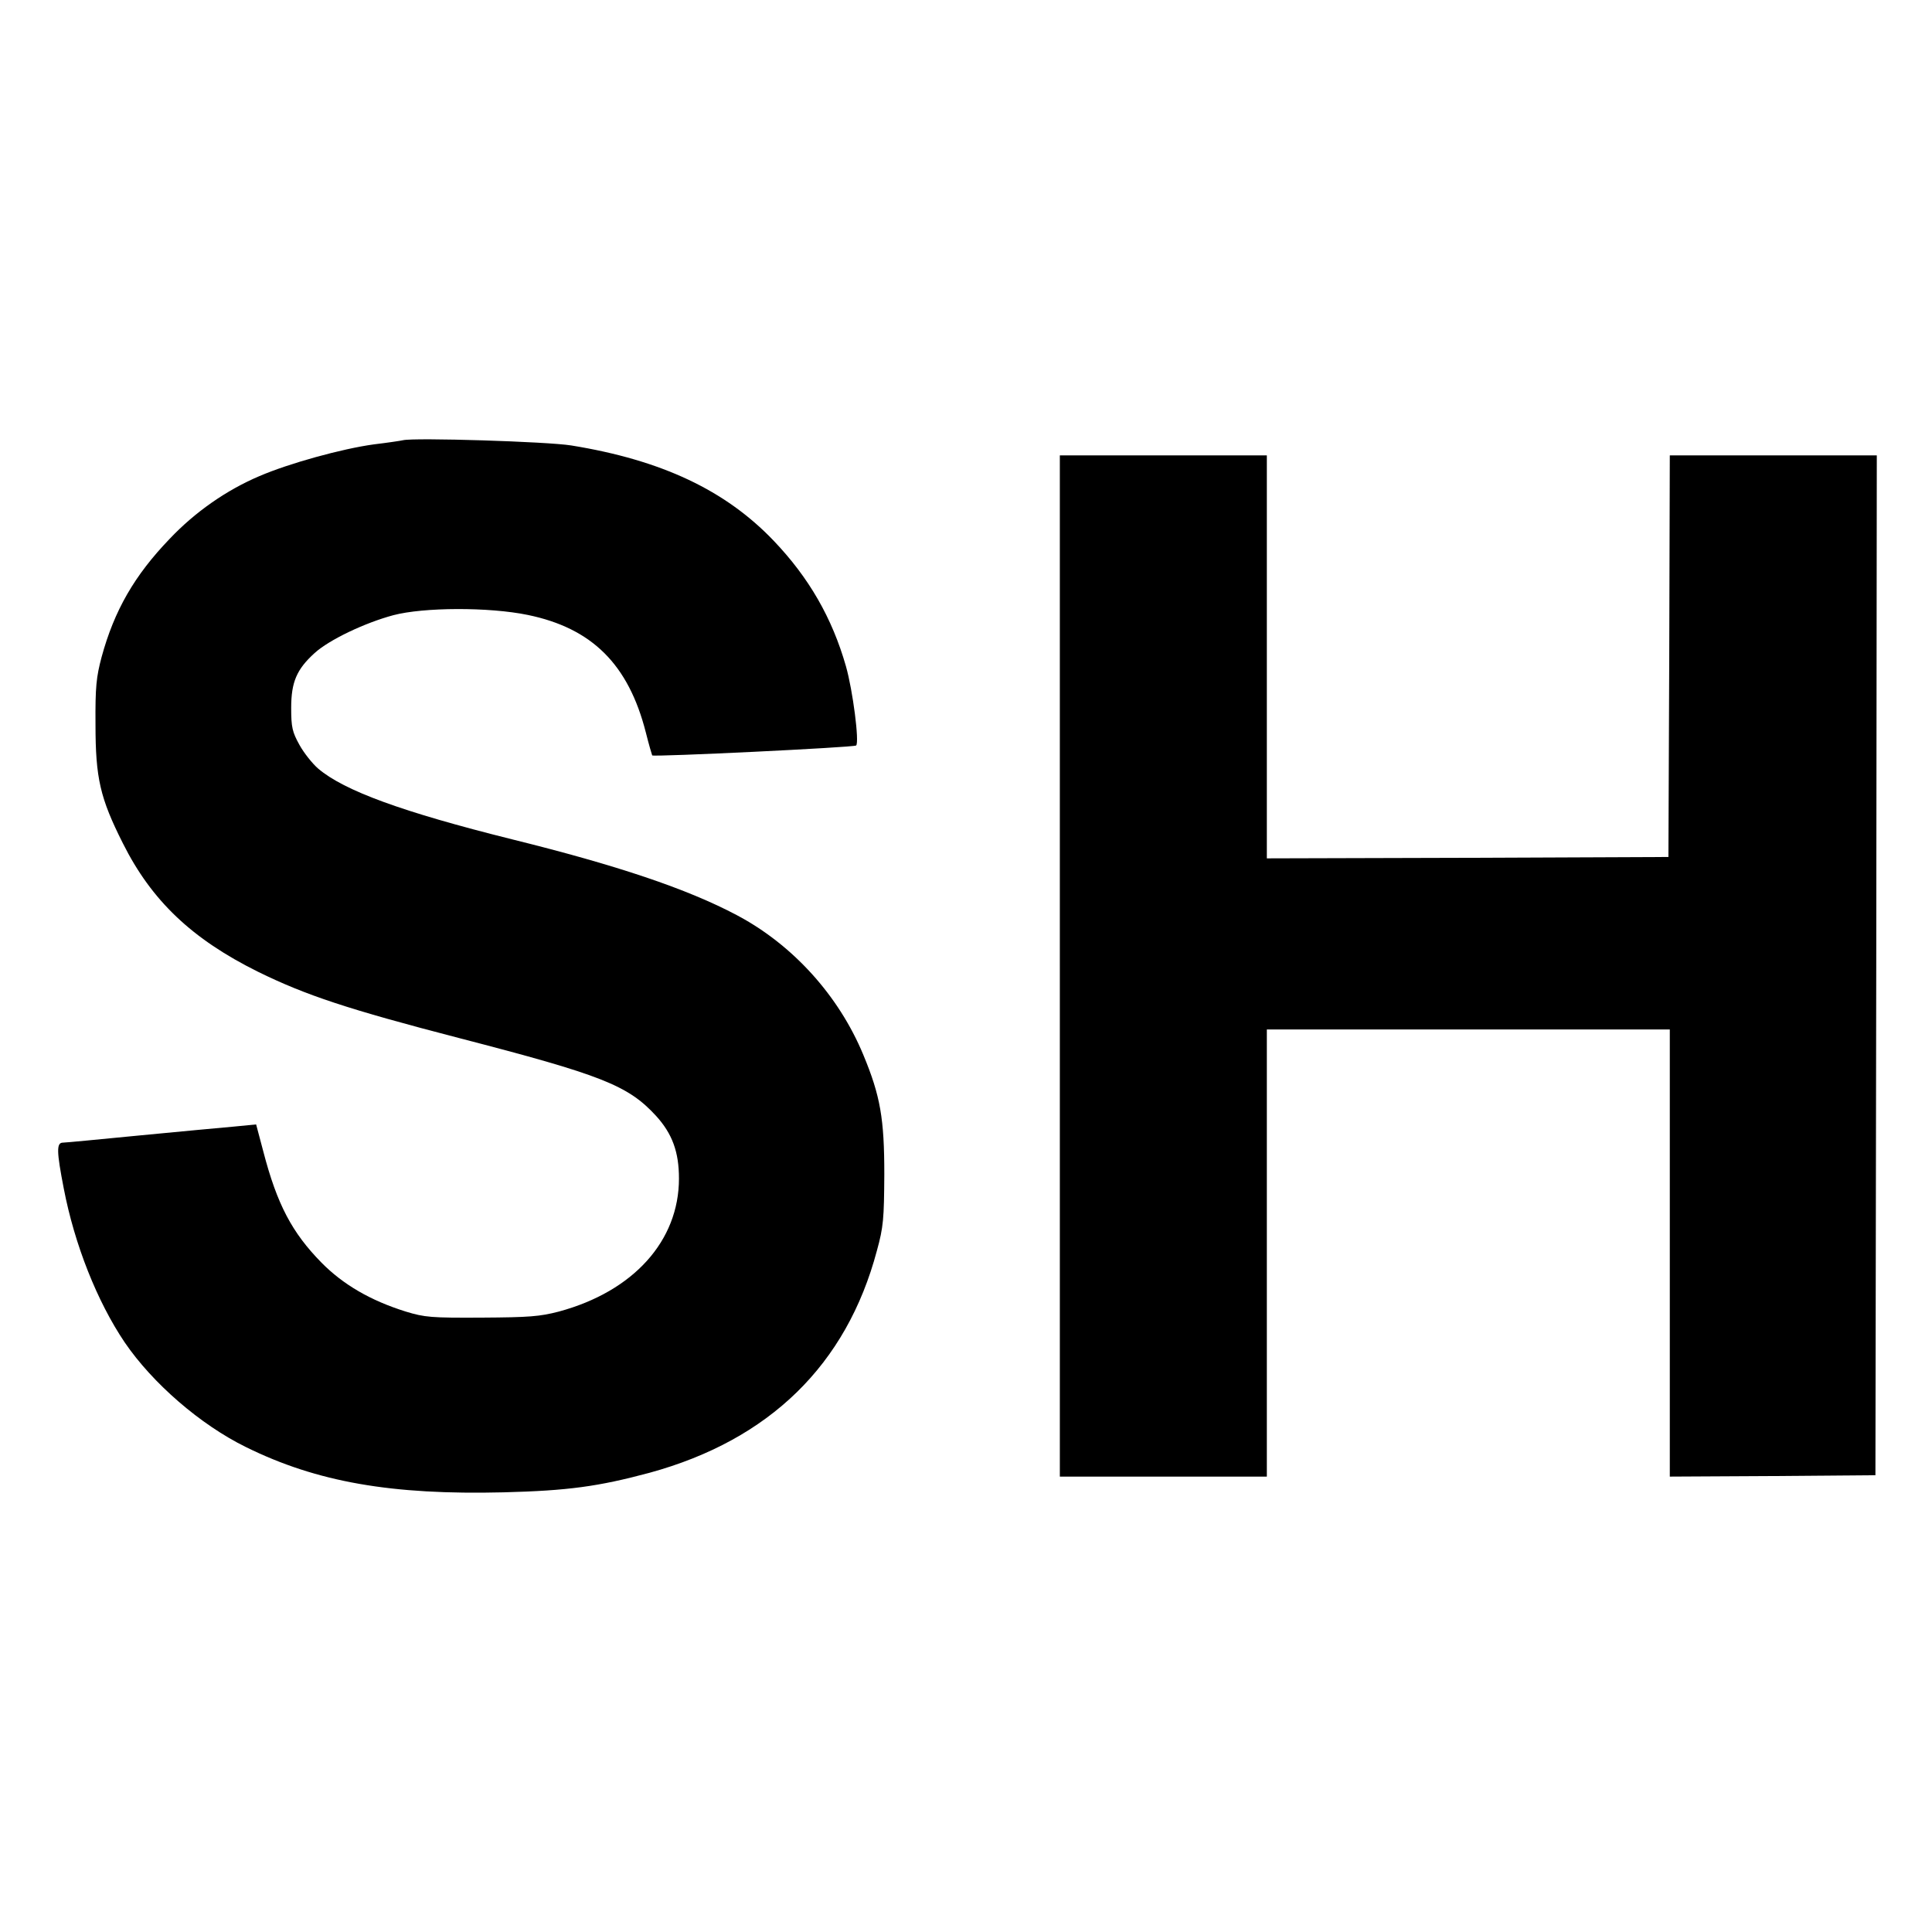
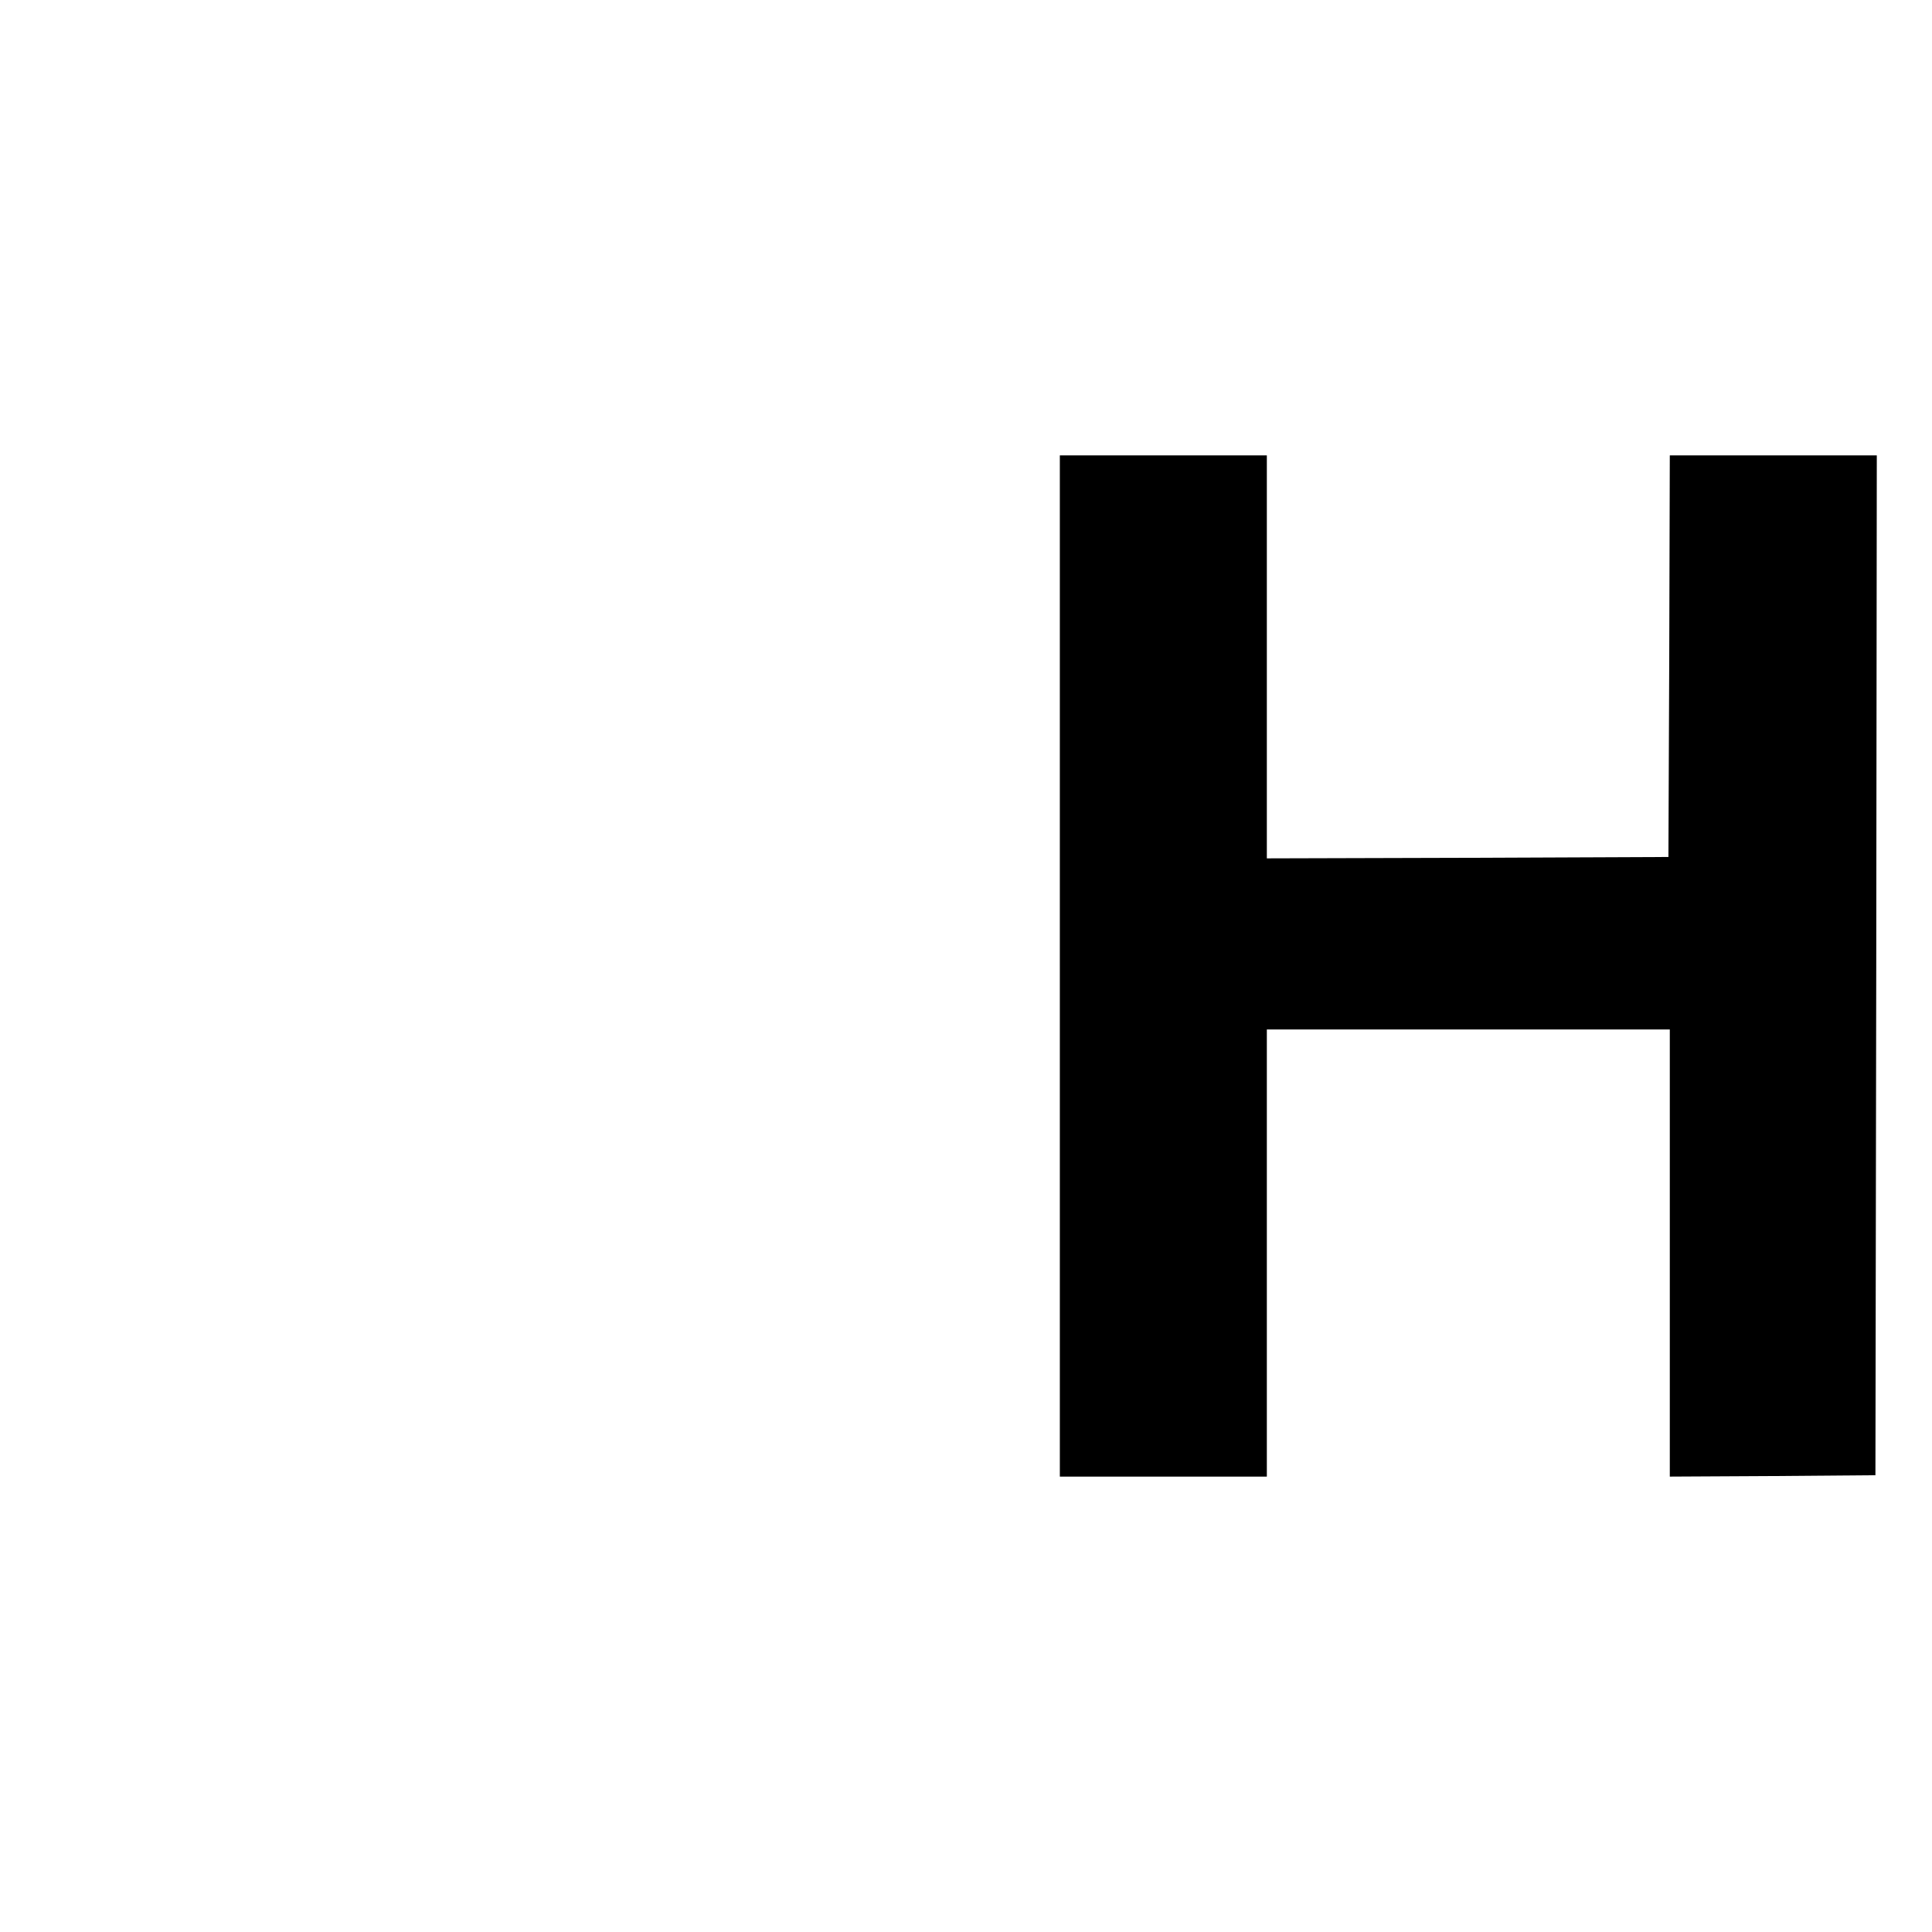
<svg xmlns="http://www.w3.org/2000/svg" version="1.0" width="700pt" height="700pt" viewBox="0 0 700 700" preserveAspectRatio="xMidYMid meet">
  <g transform="translate(0,700) scale(0.1,-0.1)" fill="#000000" stroke="none">
-     <path d="M1460 5405 c-8 -2 -55 -9 -105 -15 -117 -16 -308 -69 -415 -115 -120 -51 -233 -130 -325 -227 -128 -133 -201 -260 -247 -429 -19 -72 -23 -107 -22 -244 0 -195 17 -267 99 -430 104 -208 250 -347 490 -466 173 -85 327 -136 728 -240 517 -134 612 -171 714 -282 59 -65 83 -131 83 -227 0 -226 -165 -409 -435 -482 -69 -18 -108 -21 -280 -22 -183 -1 -206 1 -275 22 -128 40 -227 98 -305 177 -107 109 -161 211 -211 403 l-26 98 -82 -8 c-44 -4 -198 -18 -341 -32 -143 -14 -268 -26 -277 -26 -24 0 -23 -32 3 -166 39 -203 121 -410 221 -558 101 -148 274 -298 439 -379 257 -127 528 -174 934 -164 233 6 343 21 529 71 434 119 713 391 823 804 24 87 26 116 27 277 0 201 -14 284 -76 433 -89 215 -256 399 -458 506 -181 96 -435 181 -815 275 -397 99 -608 176 -702 256 -21 18 -52 57 -68 86 -26 47 -30 64 -30 134 0 94 20 140 85 199 53 48 181 109 285 137 110 29 346 30 487 1 233 -48 365 -179 428 -426 11 -44 22 -81 23 -83 6 -6 732 29 739 36 12 12 -12 199 -37 287 -50 175 -134 321 -262 455 -175 183 -406 292 -733 345 -86 14 -568 29 -610 19z" />
    <path d="M3840 3500 l0 -1850 375 0 375 0 0 810 0 810 730 0 730 0 0 -810 0 -810 373 2 372 3 3 1848 2 1847 -375 0 -375 0 -2 -727 -3 -728 -727 -3 -728 -2 0 730 0 730 -375 0 -375 0 0 -1850z" />
  </g>
</svg>